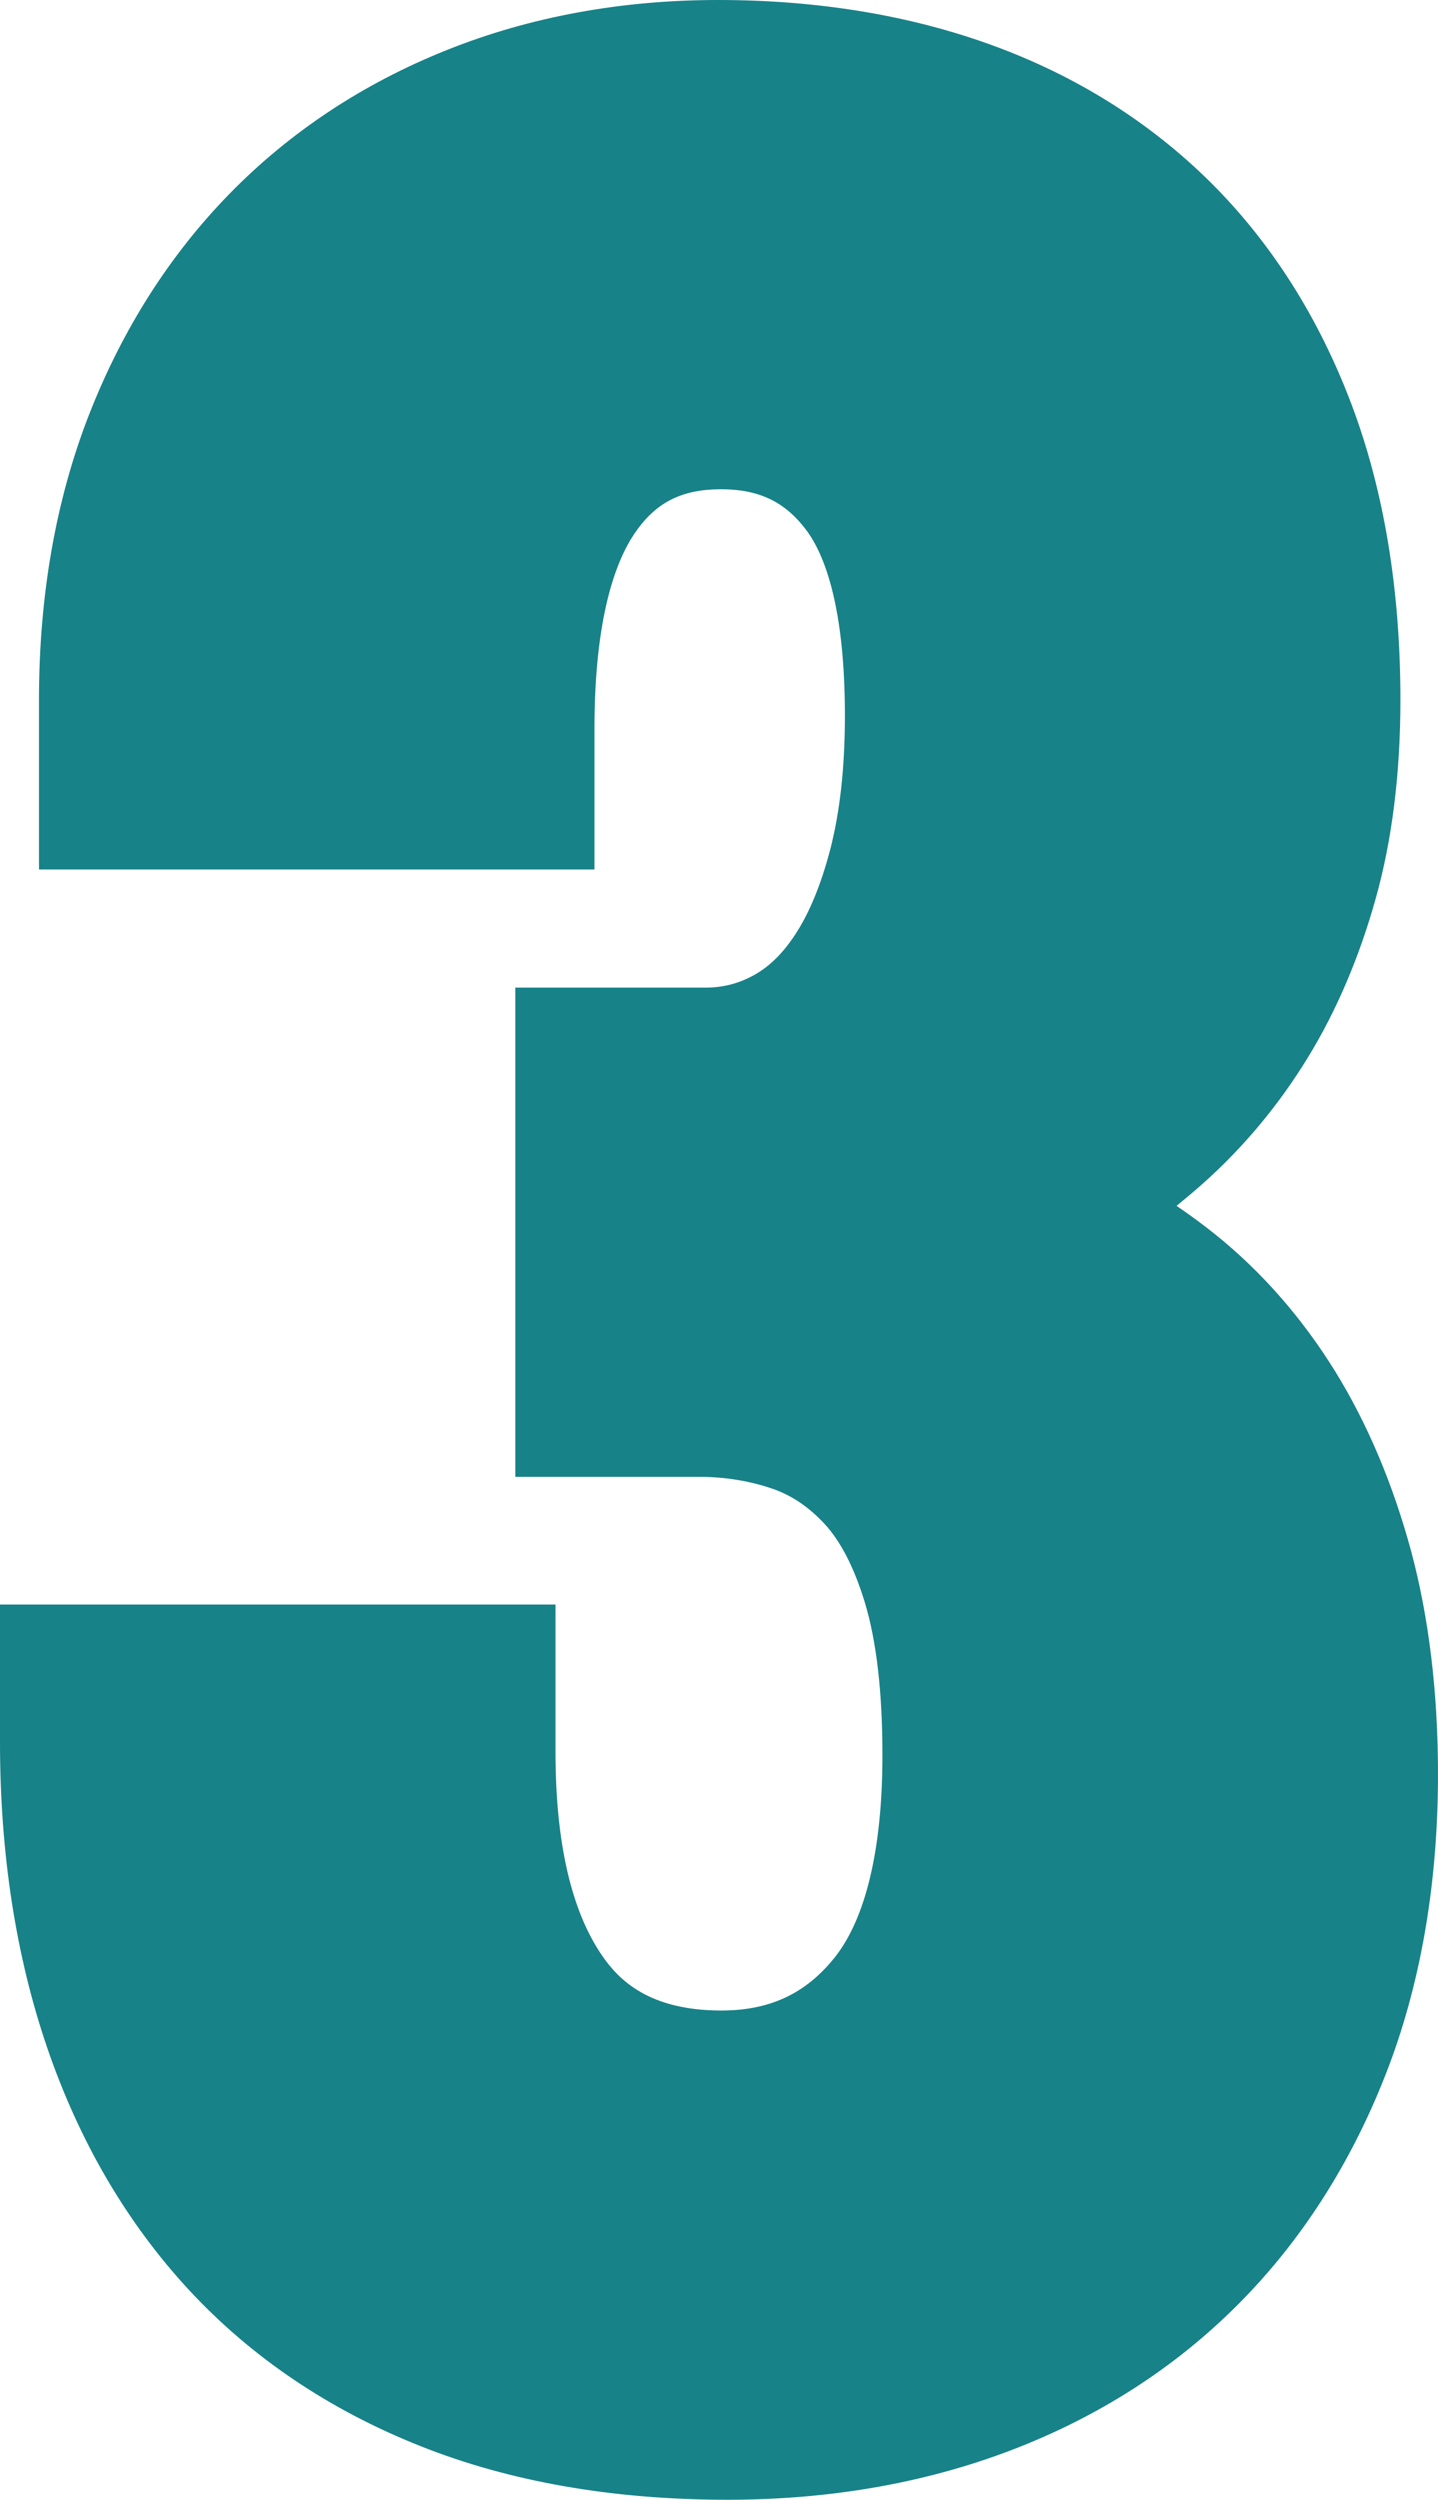
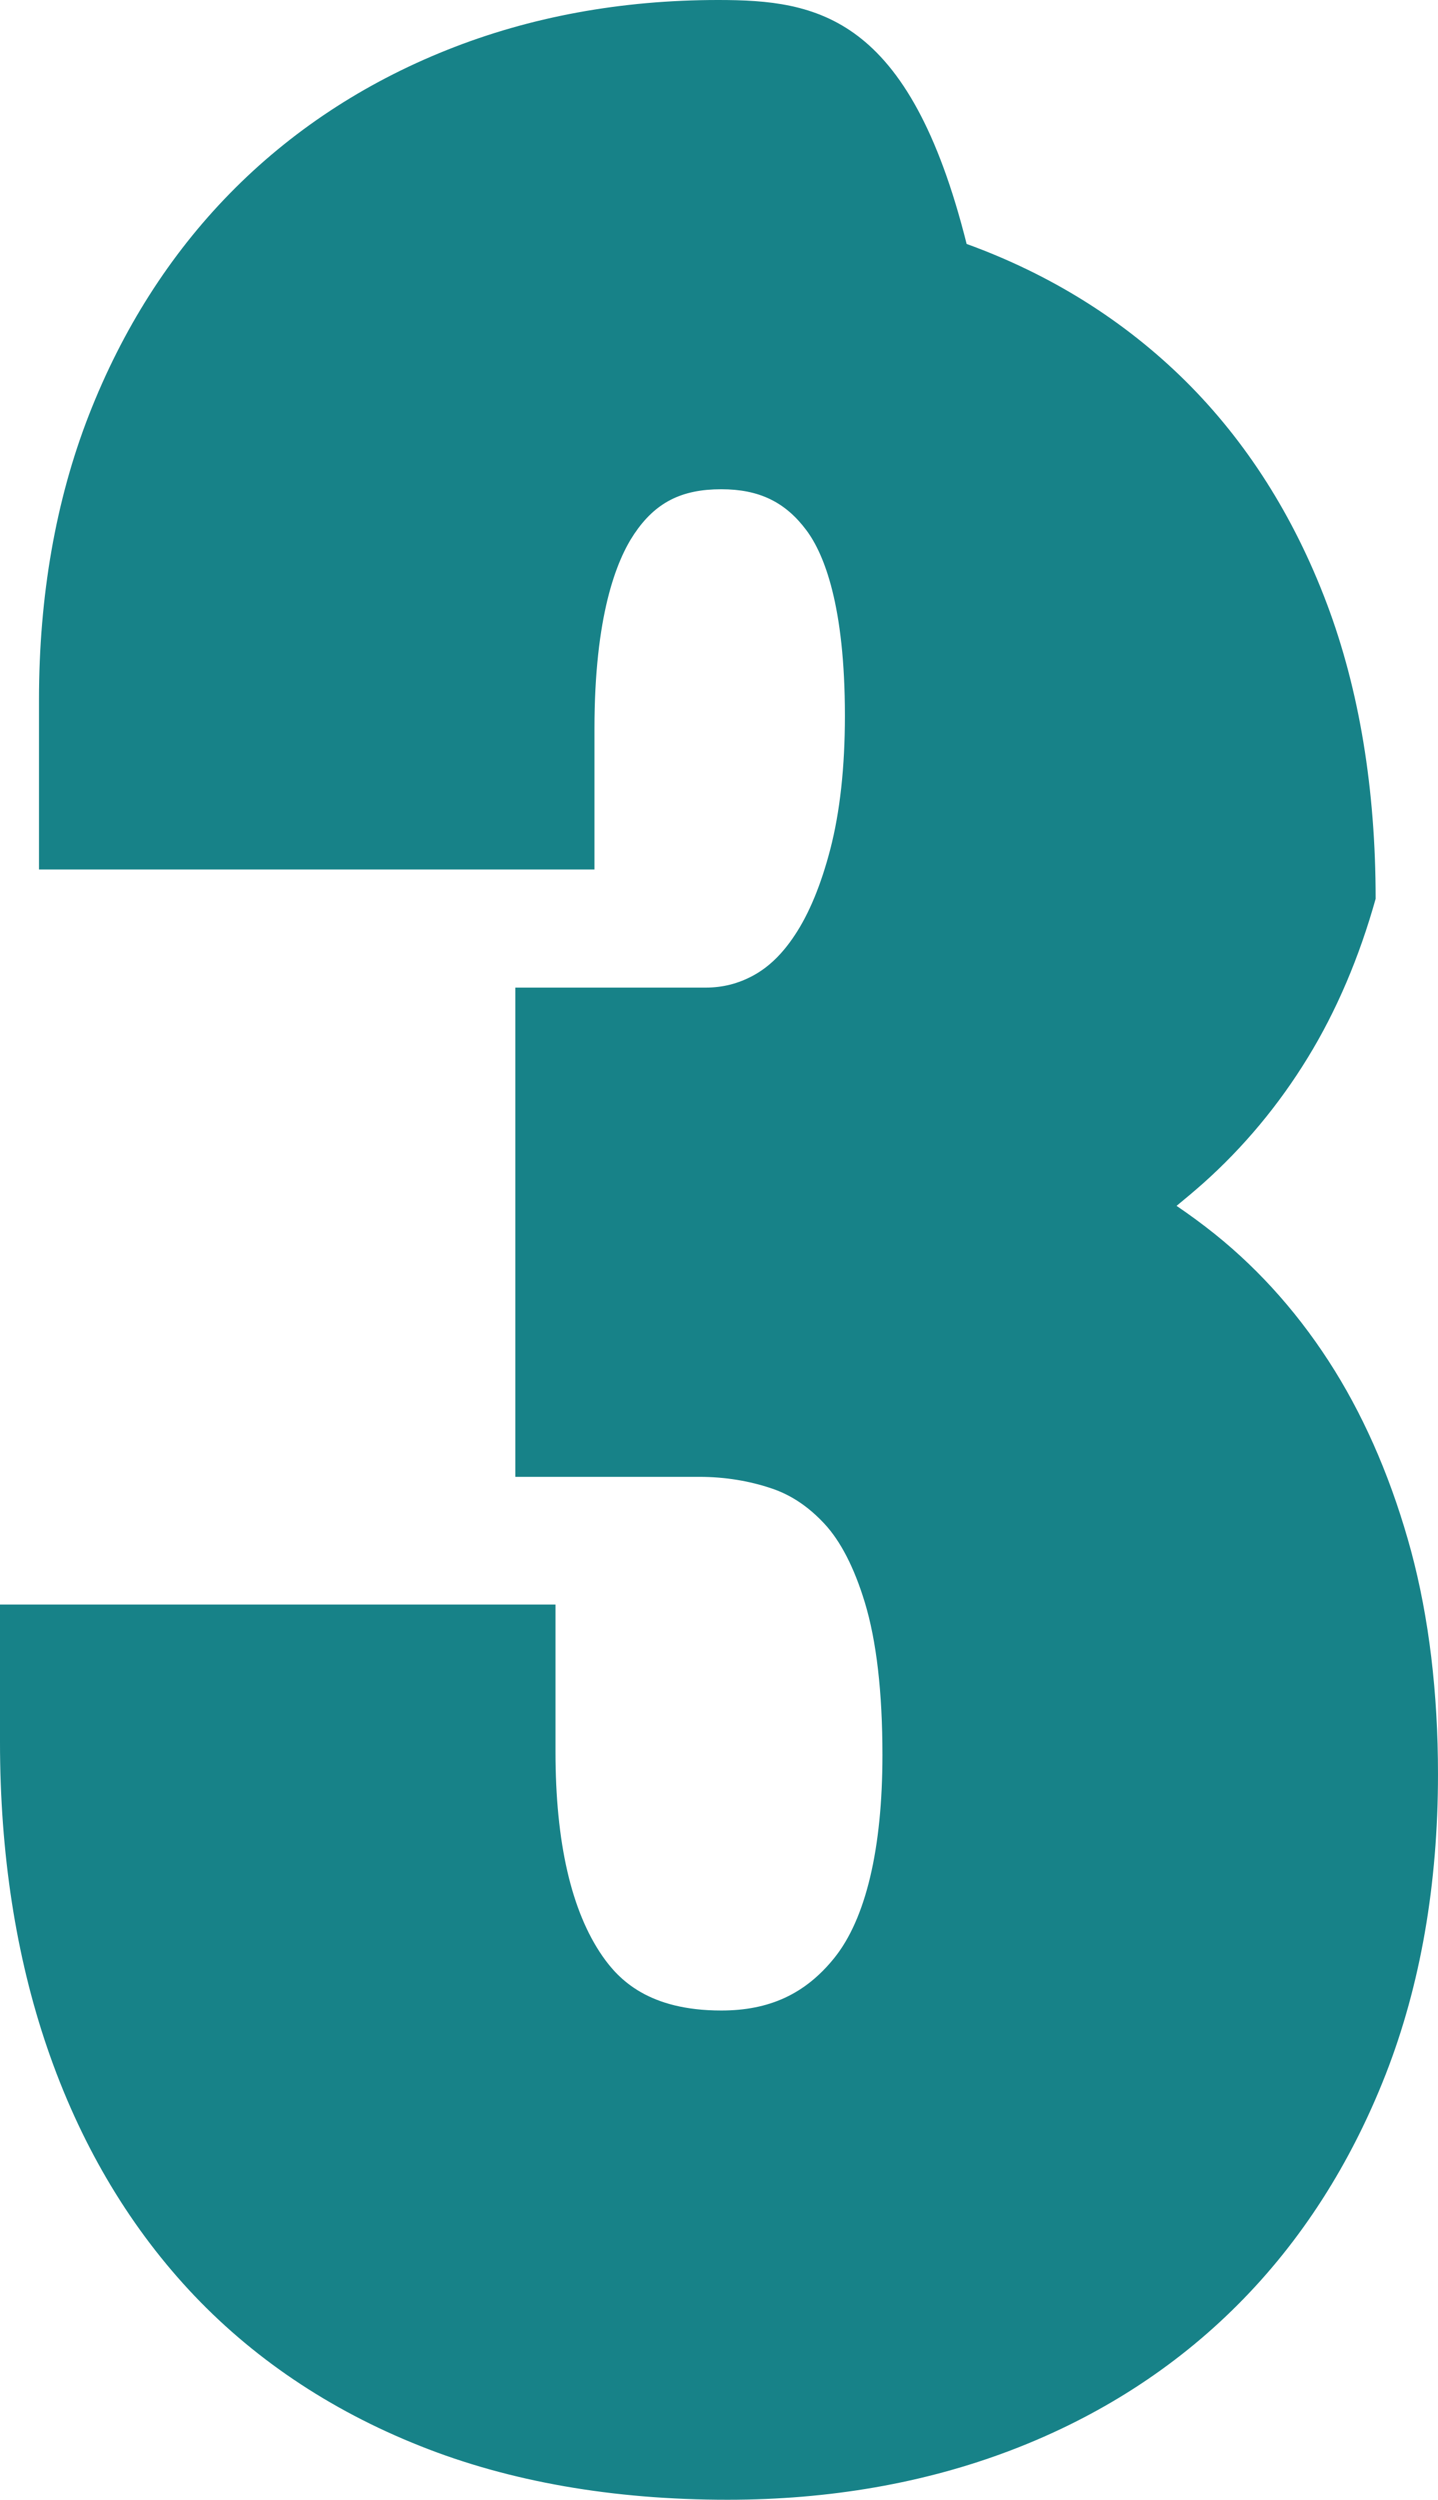
<svg xmlns="http://www.w3.org/2000/svg" fill="#178288" height="273.006px" style="enable-background:new 0 0 157.131 273.006" version="1.1" viewBox="0 0 157.131 273.006" width="157.131px" x="0px" xml:space="preserve" y="0px">
  <g id="_x5F_child8">
    <g id="p_7_">
-       <path d="M145.849,149.695c-3.624-5.836-8.033-10.852-13.093-14.912c-1.362-1.09-2.76-2.115-4.192-3.088    c0.993-0.809,1.969-1.635,2.93-2.484c4.418-3.943,8.253-8.549,11.402-13.693c3.126-5.092,5.622-10.934,7.421-17.361    c1.802-6.416,2.707-13.717,2.707-21.732c0-12-1.793-22.84-5.326-32.215c-3.601-9.557-8.807-17.736-15.451-24.328    c-6.665-6.592-14.704-11.631-23.915-14.971C99.354,1.652,89.3,0,78.472,0C67.878,0,57.908,1.834,48.864,5.449    c-9.152,3.65-17.133,8.924-23.739,15.668C18.542,27.838,13.354,35.994,9.7,45.363c-3.609,9.275-5.44,19.729-5.44,31.061v18.533    h60.697V79.594c0-12.258,2.367-18.346,4.354-21.293c2.303-3.416,5.139-4.869,9.501-4.869c4.125,0,6.996,1.383,9.311,4.488    c1.919,2.578,4.201,8.191,4.201,20.262c0,5.578-0.539,10.488-1.6,14.572c-1.008,3.873-2.314,7.037-3.891,9.398    c-1.339,2.021-2.812,3.451-4.506,4.377c-1.644,0.896-3.346,1.33-5.218,1.33H56.312v53.432h20.109c2.789,0,5.479,0.439,7.983,1.295    c2.095,0.721,3.952,1.975,5.669,3.814c1.784,1.916,3.264,4.799,4.415,8.566c1.286,4.219,1.937,9.838,1.937,16.705    c0,10.236-1.819,17.912-5.282,22.189c-3.146,3.896-7.063,5.713-12.325,5.713c-7.942,0-11.209-3.381-12.984-5.936    c-3.407-4.91-5.136-12.422-5.136-22.33v-16.072H0v15.018c0,12.164,1.734,23.379,5.15,33.363    c3.501,10.242,8.704,19.131,15.463,26.438c6.812,7.359,15.311,13.107,25.274,17.068c9.779,3.908,21.091,5.883,33.618,5.883    c11.118,0,21.524-1.811,30.926-5.391c9.574-3.645,17.938-9.006,24.841-15.932c6.891-6.902,12.322-15.369,16.157-25.172    c3.782-9.686,5.701-20.695,5.701-32.742c0-8.918-0.99-17.115-2.938-24.375C152.2,162.053,149.402,155.426,145.849,149.695z" />
+       <path d="M145.849,149.695c-3.624-5.836-8.033-10.852-13.093-14.912c-1.362-1.09-2.76-2.115-4.192-3.088    c0.993-0.809,1.969-1.635,2.93-2.484c4.418-3.943,8.253-8.549,11.402-13.693c3.126-5.092,5.622-10.934,7.421-17.361    c0-12-1.793-22.84-5.326-32.215c-3.601-9.557-8.807-17.736-15.451-24.328    c-6.665-6.592-14.704-11.631-23.915-14.971C99.354,1.652,89.3,0,78.472,0C67.878,0,57.908,1.834,48.864,5.449    c-9.152,3.65-17.133,8.924-23.739,15.668C18.542,27.838,13.354,35.994,9.7,45.363c-3.609,9.275-5.44,19.729-5.44,31.061v18.533    h60.697V79.594c0-12.258,2.367-18.346,4.354-21.293c2.303-3.416,5.139-4.869,9.501-4.869c4.125,0,6.996,1.383,9.311,4.488    c1.919,2.578,4.201,8.191,4.201,20.262c0,5.578-0.539,10.488-1.6,14.572c-1.008,3.873-2.314,7.037-3.891,9.398    c-1.339,2.021-2.812,3.451-4.506,4.377c-1.644,0.896-3.346,1.33-5.218,1.33H56.312v53.432h20.109c2.789,0,5.479,0.439,7.983,1.295    c2.095,0.721,3.952,1.975,5.669,3.814c1.784,1.916,3.264,4.799,4.415,8.566c1.286,4.219,1.937,9.838,1.937,16.705    c0,10.236-1.819,17.912-5.282,22.189c-3.146,3.896-7.063,5.713-12.325,5.713c-7.942,0-11.209-3.381-12.984-5.936    c-3.407-4.91-5.136-12.422-5.136-22.33v-16.072H0v15.018c0,12.164,1.734,23.379,5.15,33.363    c3.501,10.242,8.704,19.131,15.463,26.438c6.812,7.359,15.311,13.107,25.274,17.068c9.779,3.908,21.091,5.883,33.618,5.883    c11.118,0,21.524-1.811,30.926-5.391c9.574-3.645,17.938-9.006,24.841-15.932c6.891-6.902,12.322-15.369,16.157-25.172    c3.782-9.686,5.701-20.695,5.701-32.742c0-8.918-0.99-17.115-2.938-24.375C152.2,162.053,149.402,155.426,145.849,149.695z" />
    </g>
  </g>
  <g id="Layer_1">
</g>
</svg>